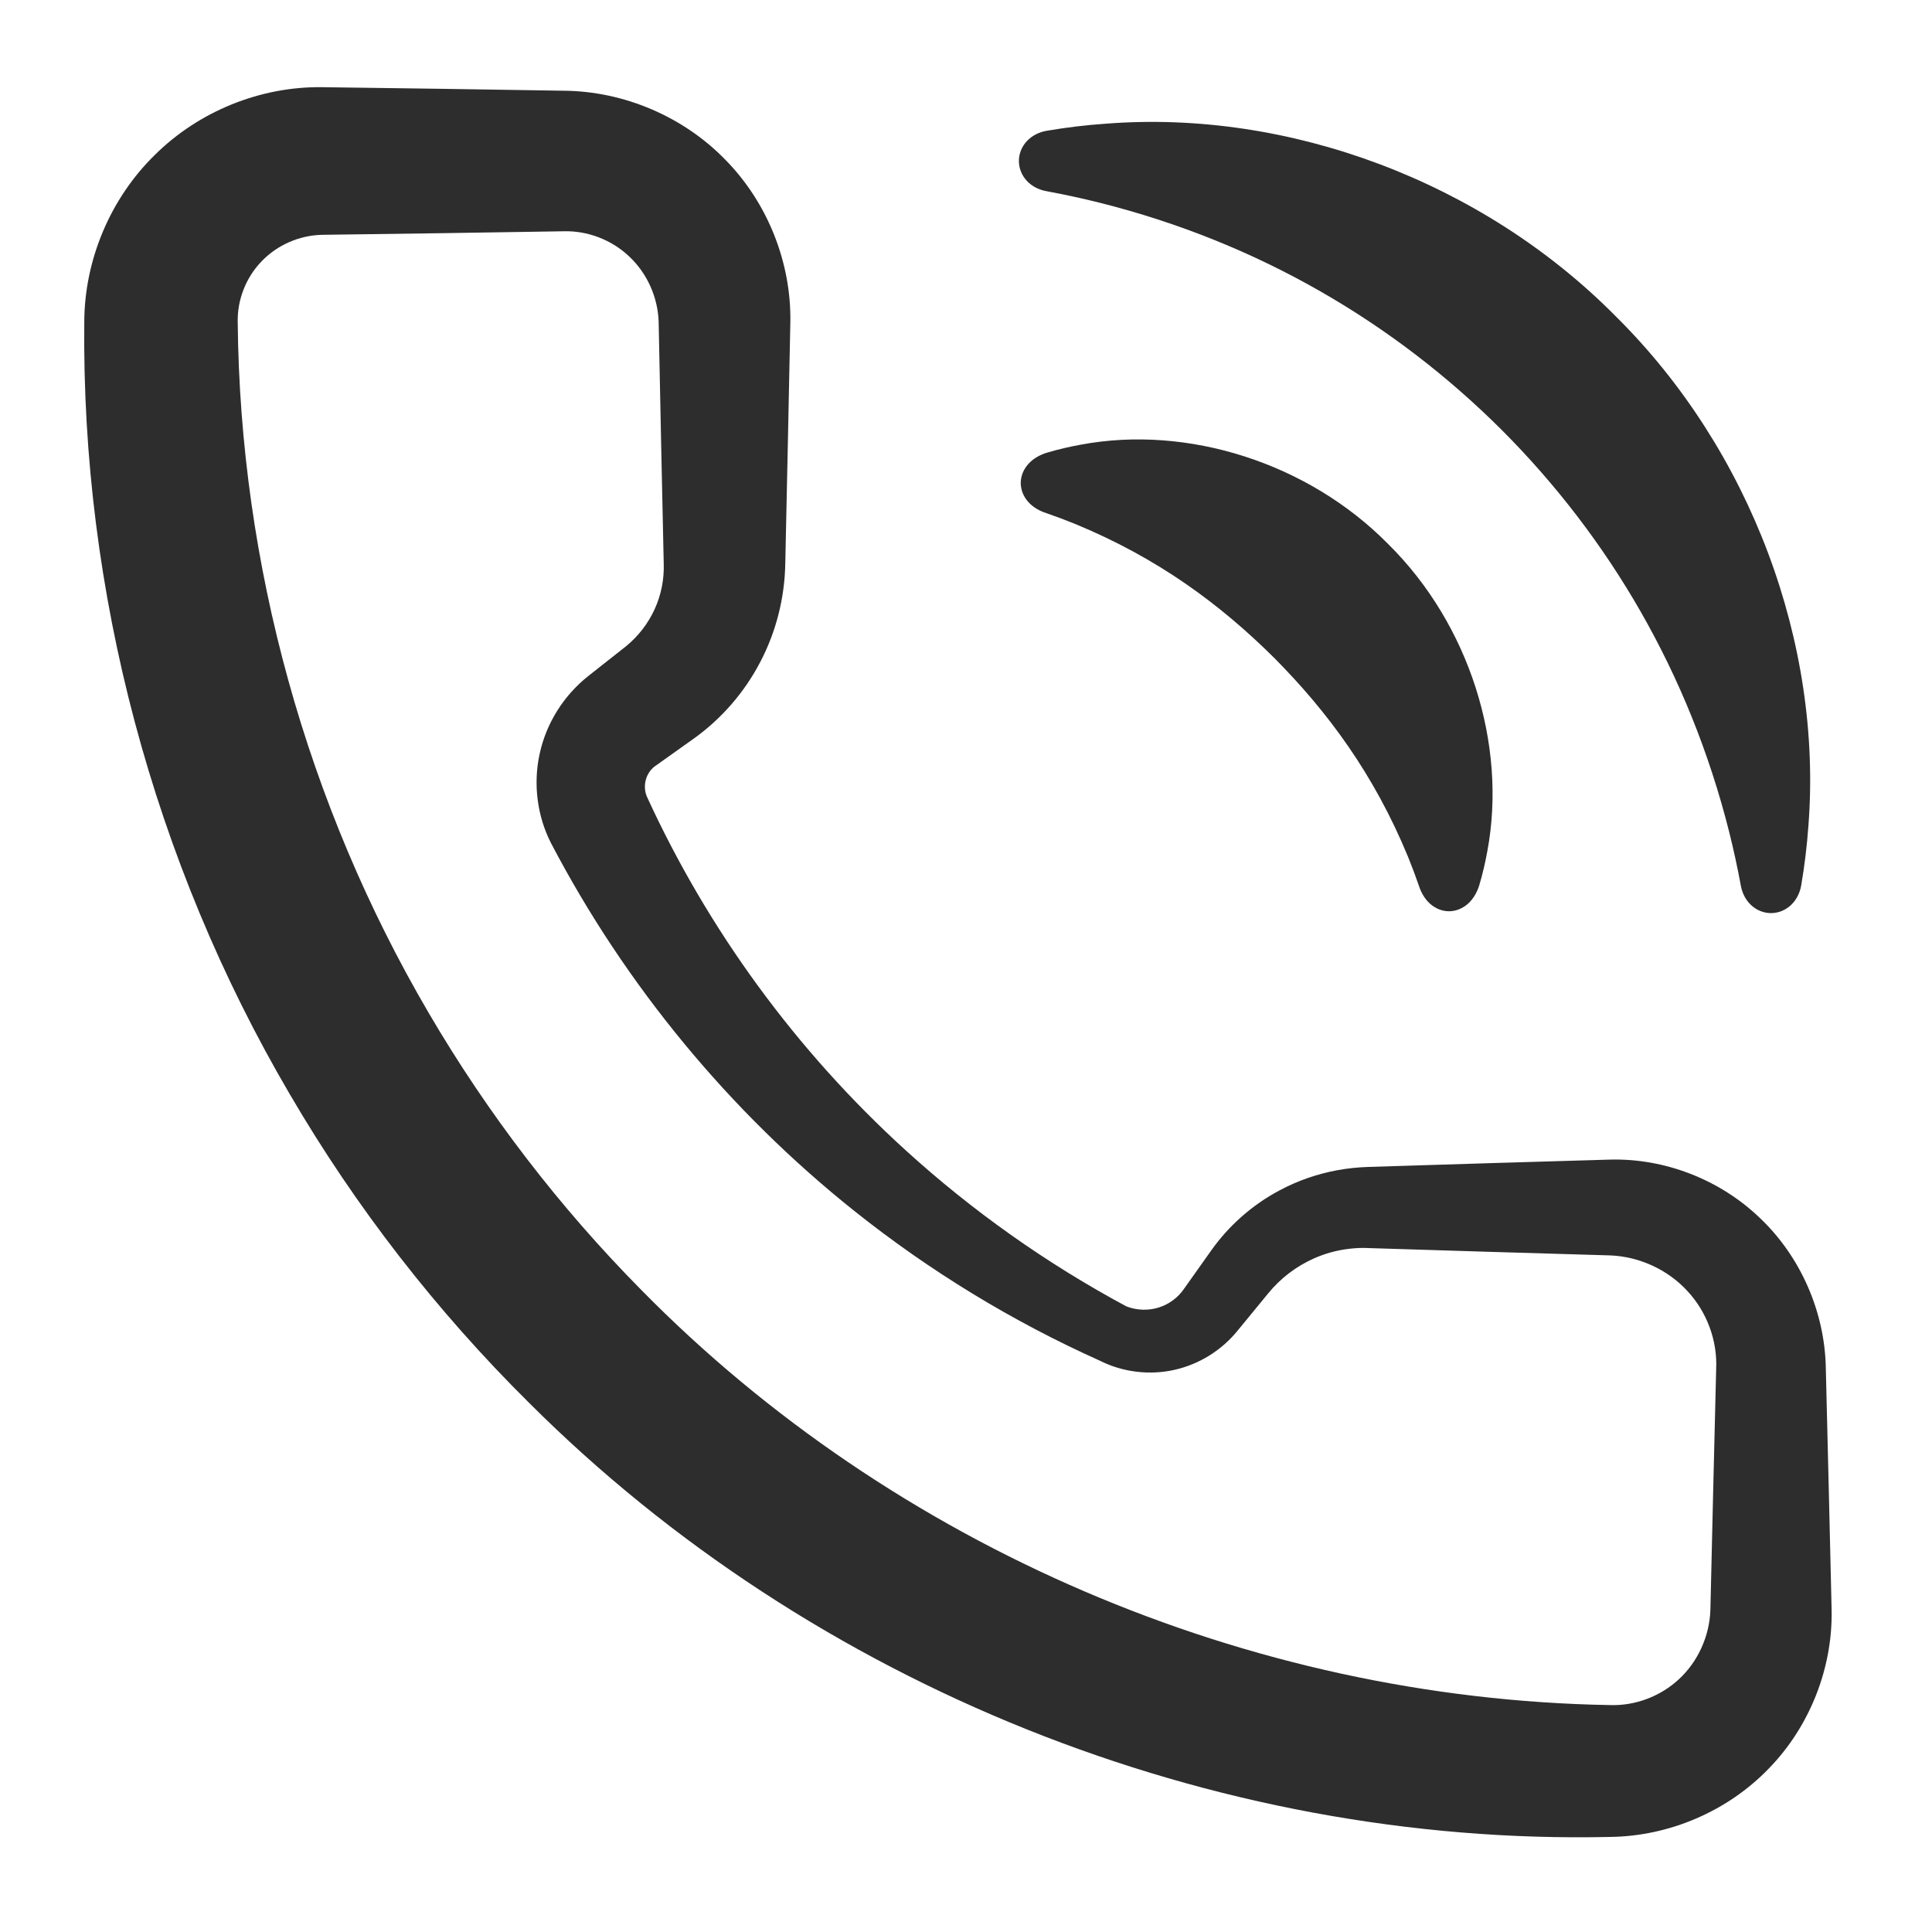
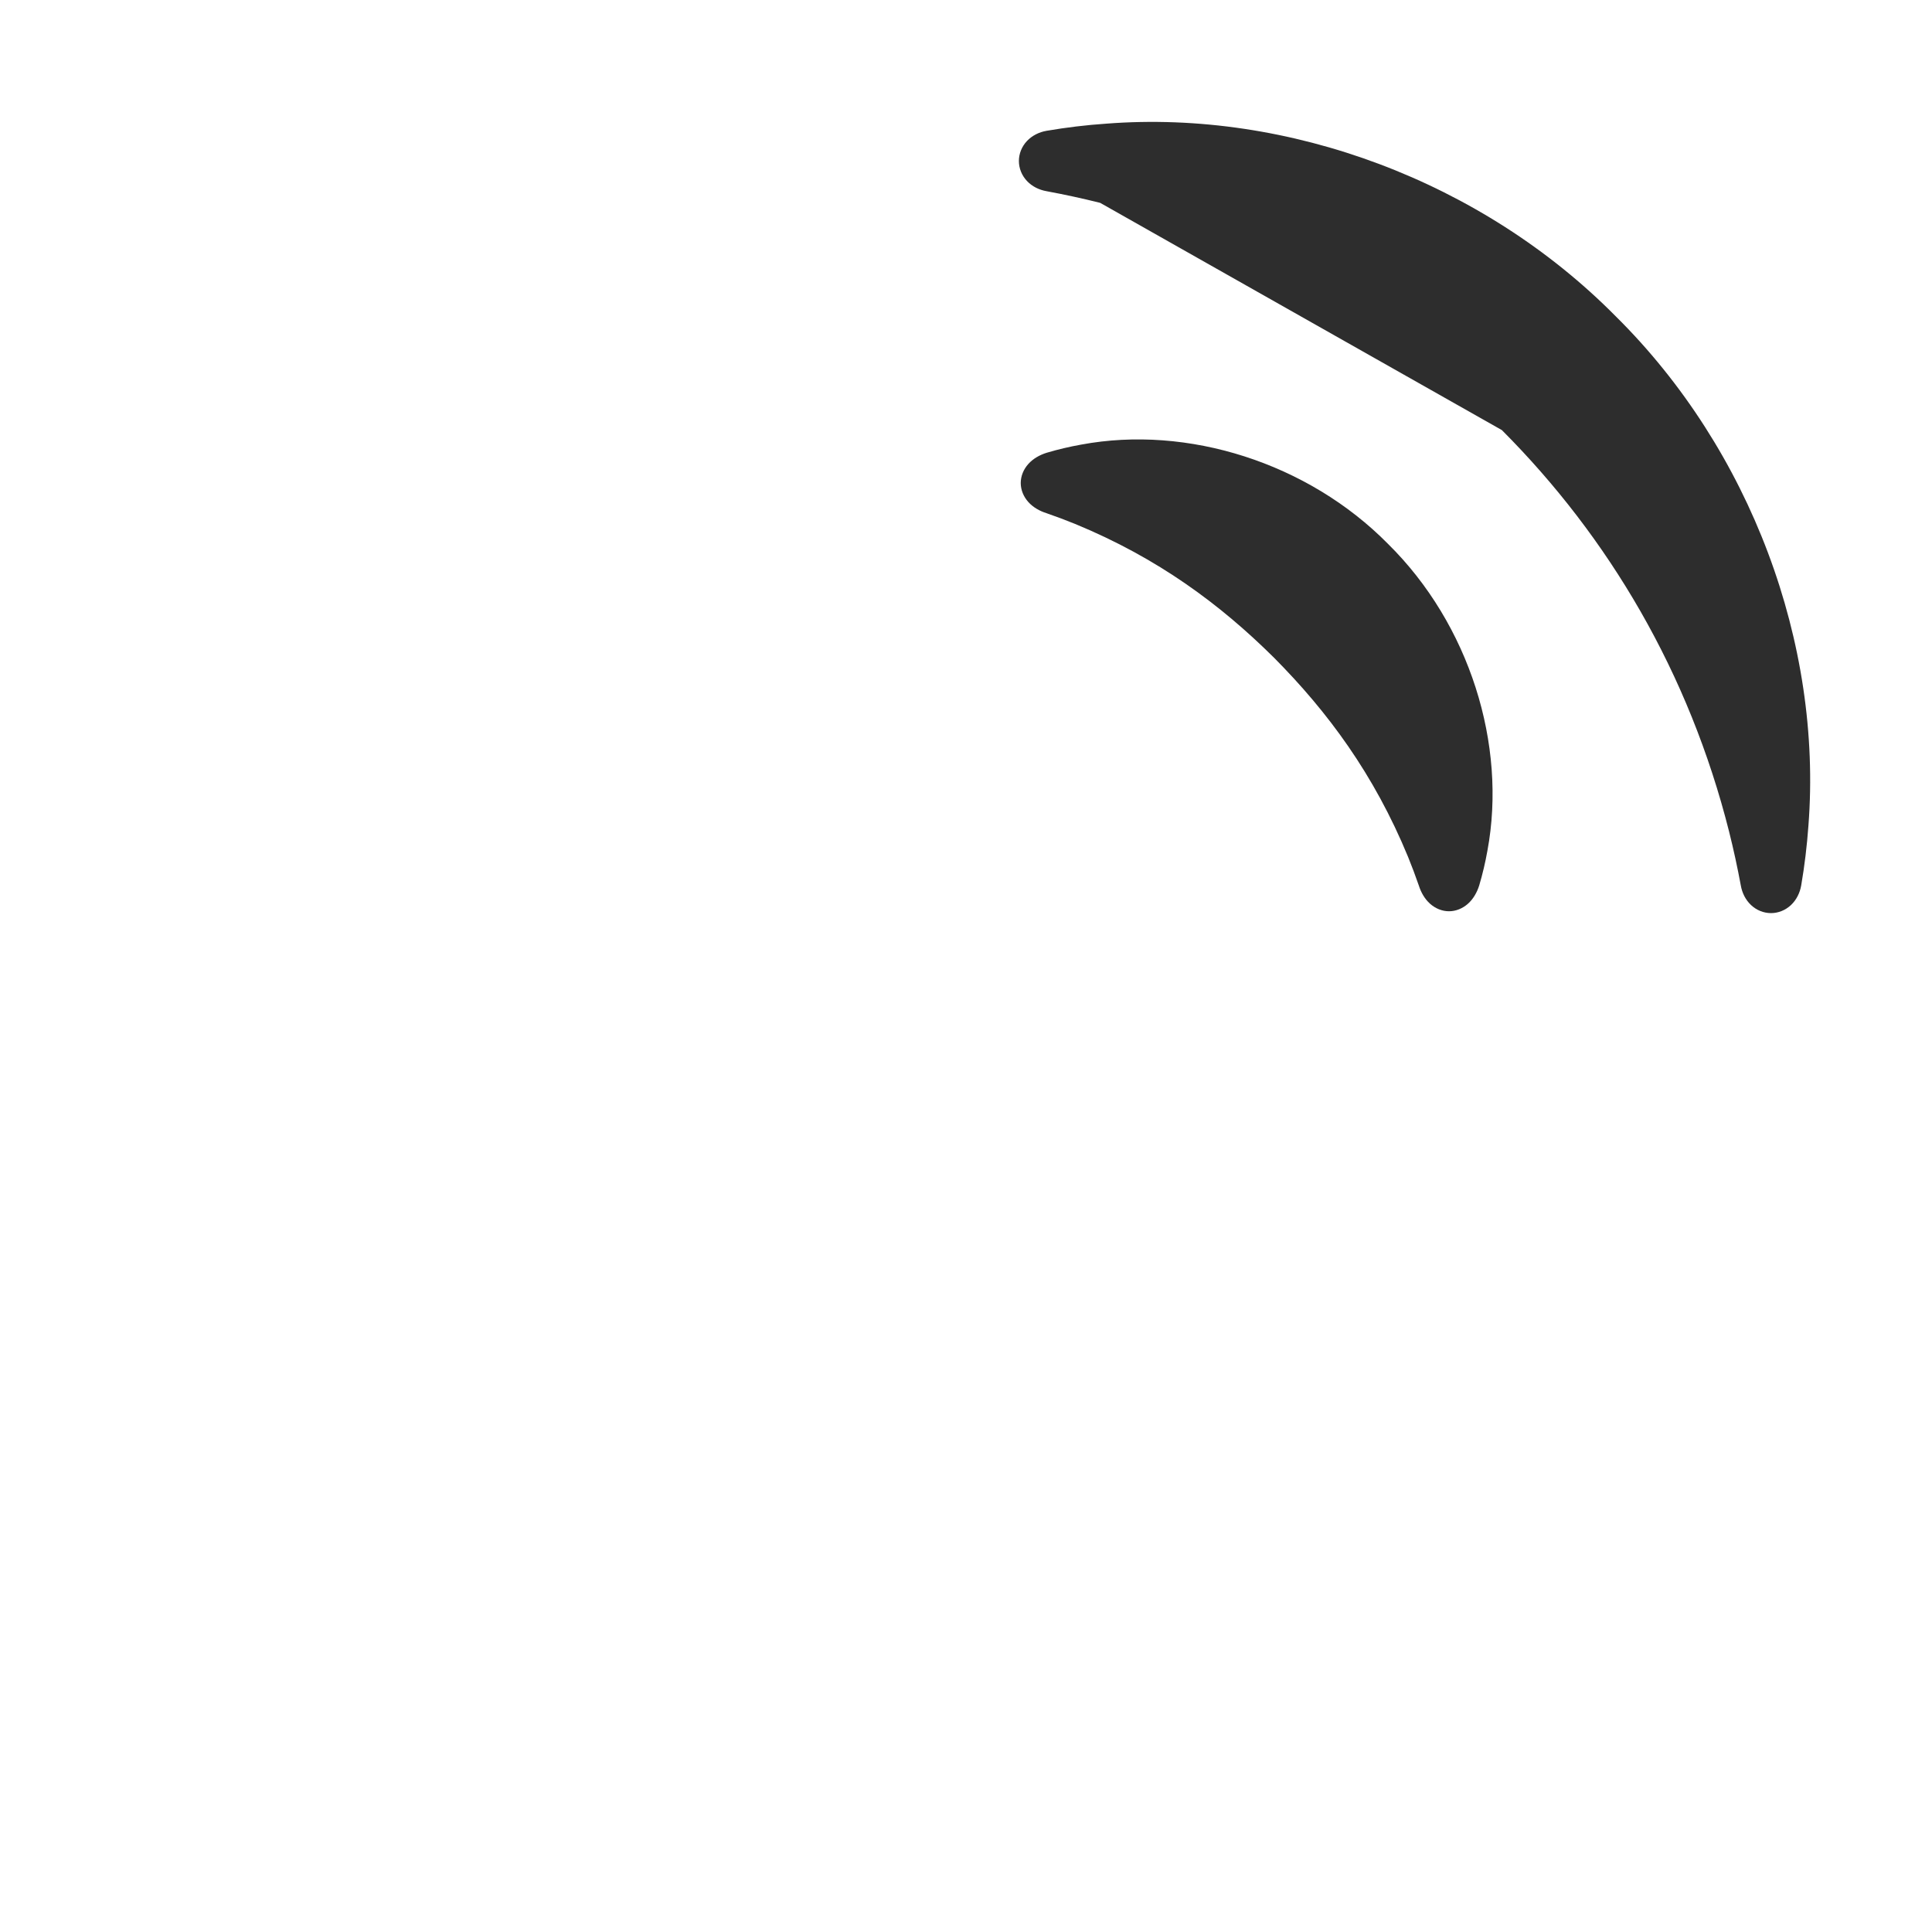
<svg xmlns="http://www.w3.org/2000/svg" width="24" height="24" viewBox="0 0 24 24" fill="none">
-   <path d="M13 1.625C12.909 1.641 12.822 1.683 12.757 1.752C12.693 1.82 12.657 1.909 12.657 2C12.657 2.091 12.693 2.18 12.757 2.248C12.822 2.317 12.909 2.359 13 2.375C13.226 2.417 13.448 2.465 13.667 2.52C15.64 3.017 17.324 4.013 18.657 5.343C18.657 5.343 18.657 5.343 18.657 5.343C19.987 6.676 20.983 8.36 21.48 10.333C21.535 10.552 21.583 10.774 21.625 11C21.641 11.091 21.683 11.178 21.752 11.243C21.82 11.307 21.909 11.343 22 11.343C22.091 11.343 22.18 11.307 22.248 11.243C22.317 11.178 22.359 11.091 22.375 11C22.417 10.755 22.447 10.506 22.465 10.255C22.639 7.996 21.75 5.59 20.071 3.929C20.071 3.929 20.071 3.929 20.071 3.929C18.41 2.25 16.004 1.361 13.745 1.536C13.494 1.553 13.245 1.583 13 1.625Z" fill="#2D2D2D" />
+   <path d="M13 1.625C12.909 1.641 12.822 1.683 12.757 1.752C12.693 1.82 12.657 1.909 12.657 2C12.657 2.091 12.693 2.18 12.757 2.248C12.822 2.317 12.909 2.359 13 2.375C13.226 2.417 13.448 2.465 13.667 2.52C18.657 5.343 18.657 5.343 18.657 5.343C19.987 6.676 20.983 8.36 21.48 10.333C21.535 10.552 21.583 10.774 21.625 11C21.641 11.091 21.683 11.178 21.752 11.243C21.82 11.307 21.909 11.343 22 11.343C22.091 11.343 22.18 11.307 22.248 11.243C22.317 11.178 22.359 11.091 22.375 11C22.417 10.755 22.447 10.506 22.465 10.255C22.639 7.996 21.75 5.59 20.071 3.929C20.071 3.929 20.071 3.929 20.071 3.929C18.41 2.25 16.004 1.361 13.745 1.536C13.494 1.553 13.245 1.583 13 1.625Z" fill="#2D2D2D" />
  <path d="M13 5.625C12.915 5.652 12.834 5.697 12.774 5.764C12.714 5.831 12.68 5.915 12.68 6C12.68 6.085 12.714 6.169 12.774 6.236C12.834 6.303 12.915 6.348 13 6.375C13.121 6.417 13.239 6.461 13.354 6.508C14.386 6.933 15.161 7.51 15.828 8.172C16.49 8.839 17.067 9.614 17.492 10.646C17.539 10.761 17.583 10.879 17.625 11C17.652 11.085 17.697 11.166 17.764 11.226C17.831 11.286 17.915 11.32 18 11.32C18.085 11.32 18.169 11.286 18.236 11.226C18.303 11.166 18.348 11.085 18.375 11C18.417 10.859 18.451 10.715 18.477 10.569C18.723 9.25 18.253 7.753 17.243 6.757C16.247 5.747 14.75 5.277 13.431 5.523C13.285 5.549 13.141 5.583 13 5.625Z" fill="#2D2D2D" />
-   <path d="M13.989 16.227C13.884 16.454 13.78 16.682 13.675 16.909C13.953 17.046 14.281 17.086 14.588 17.017C14.896 16.949 15.181 16.772 15.381 16.521C15.505 16.37 15.628 16.22 15.752 16.069C15.907 15.879 16.102 15.731 16.317 15.635C16.461 15.57 16.614 15.529 16.769 15.512C16.846 15.503 16.923 15.5 17 15.504C18 15.536 19 15.566 20 15.595C20.368 15.609 20.721 15.775 20.962 16.038C21.205 16.299 21.334 16.654 21.319 17C21.294 18 21.27 19 21.247 20C21.236 20.327 21.091 20.642 20.858 20.858C20.626 21.075 20.309 21.192 20 21.181C15.496 21.104 11.097 19.206 7.971 16.029C6.949 14.996 6.059 13.836 5.326 12.584C3.809 9.996 2.981 7.009 2.953 4C2.947 3.726 3.054 3.449 3.248 3.248C3.44 3.046 3.716 2.923 4 2.917C5 2.904 6 2.89 7 2.873C7.295 2.864 7.596 2.977 7.815 3.185C8.036 3.391 8.173 3.69 8.182 4C8.202 5 8.223 6 8.245 7C8.252 7.192 8.214 7.388 8.133 7.566C8.052 7.745 7.928 7.905 7.773 8.031C7.62 8.152 7.467 8.273 7.314 8.393C7.003 8.637 6.787 8.983 6.705 9.359C6.621 9.734 6.672 10.135 6.845 10.474C7.772 12.245 9.065 13.808 10.608 15.039C11.547 15.789 12.579 16.417 13.667 16.905C13.777 16.68 13.887 16.456 13.997 16.231C13.001 15.696 12.076 15.041 11.248 14.287C9.887 13.049 8.79 11.543 8.034 9.892C8.006 9.822 8.004 9.742 8.027 9.672C8.049 9.602 8.096 9.542 8.155 9.505C8.309 9.395 8.468 9.282 8.627 9.169C8.967 8.924 9.25 8.597 9.445 8.222C9.641 7.848 9.748 7.426 9.755 7C9.777 6 9.798 5 9.818 4C9.83 3.262 9.536 2.519 9.013 1.987C8.494 1.451 7.753 1.132 7 1.127C6 1.11 5 1.096 4 1.083C3.235 1.073 2.47 1.382 1.924 1.924C1.373 2.462 1.049 3.226 1.047 4C1.011 7.345 1.903 10.701 3.6 13.593C4.418 14.994 5.421 16.286 6.573 17.427C10.095 20.945 15.068 22.93 20 22.819C20.739 22.811 21.464 22.497 21.971 21.971C22.482 21.448 22.767 20.721 22.753 20C22.73 19 22.706 18 22.681 17C22.67 16.297 22.367 15.611 21.866 15.134C21.368 14.653 20.68 14.387 20 14.405C19 14.434 18 14.464 17 14.496C16.871 14.5 16.743 14.513 16.617 14.536C16.364 14.582 16.119 14.667 15.894 14.788C15.556 14.967 15.264 15.226 15.046 15.534C14.935 15.691 14.822 15.85 14.709 16.009C14.636 16.117 14.524 16.202 14.395 16.242C14.266 16.283 14.12 16.279 13.989 16.227ZM13.675 16.909L13.989 16.227L13.667 16.905L13.675 16.909Z" fill="#2D2D2D" />
</svg>